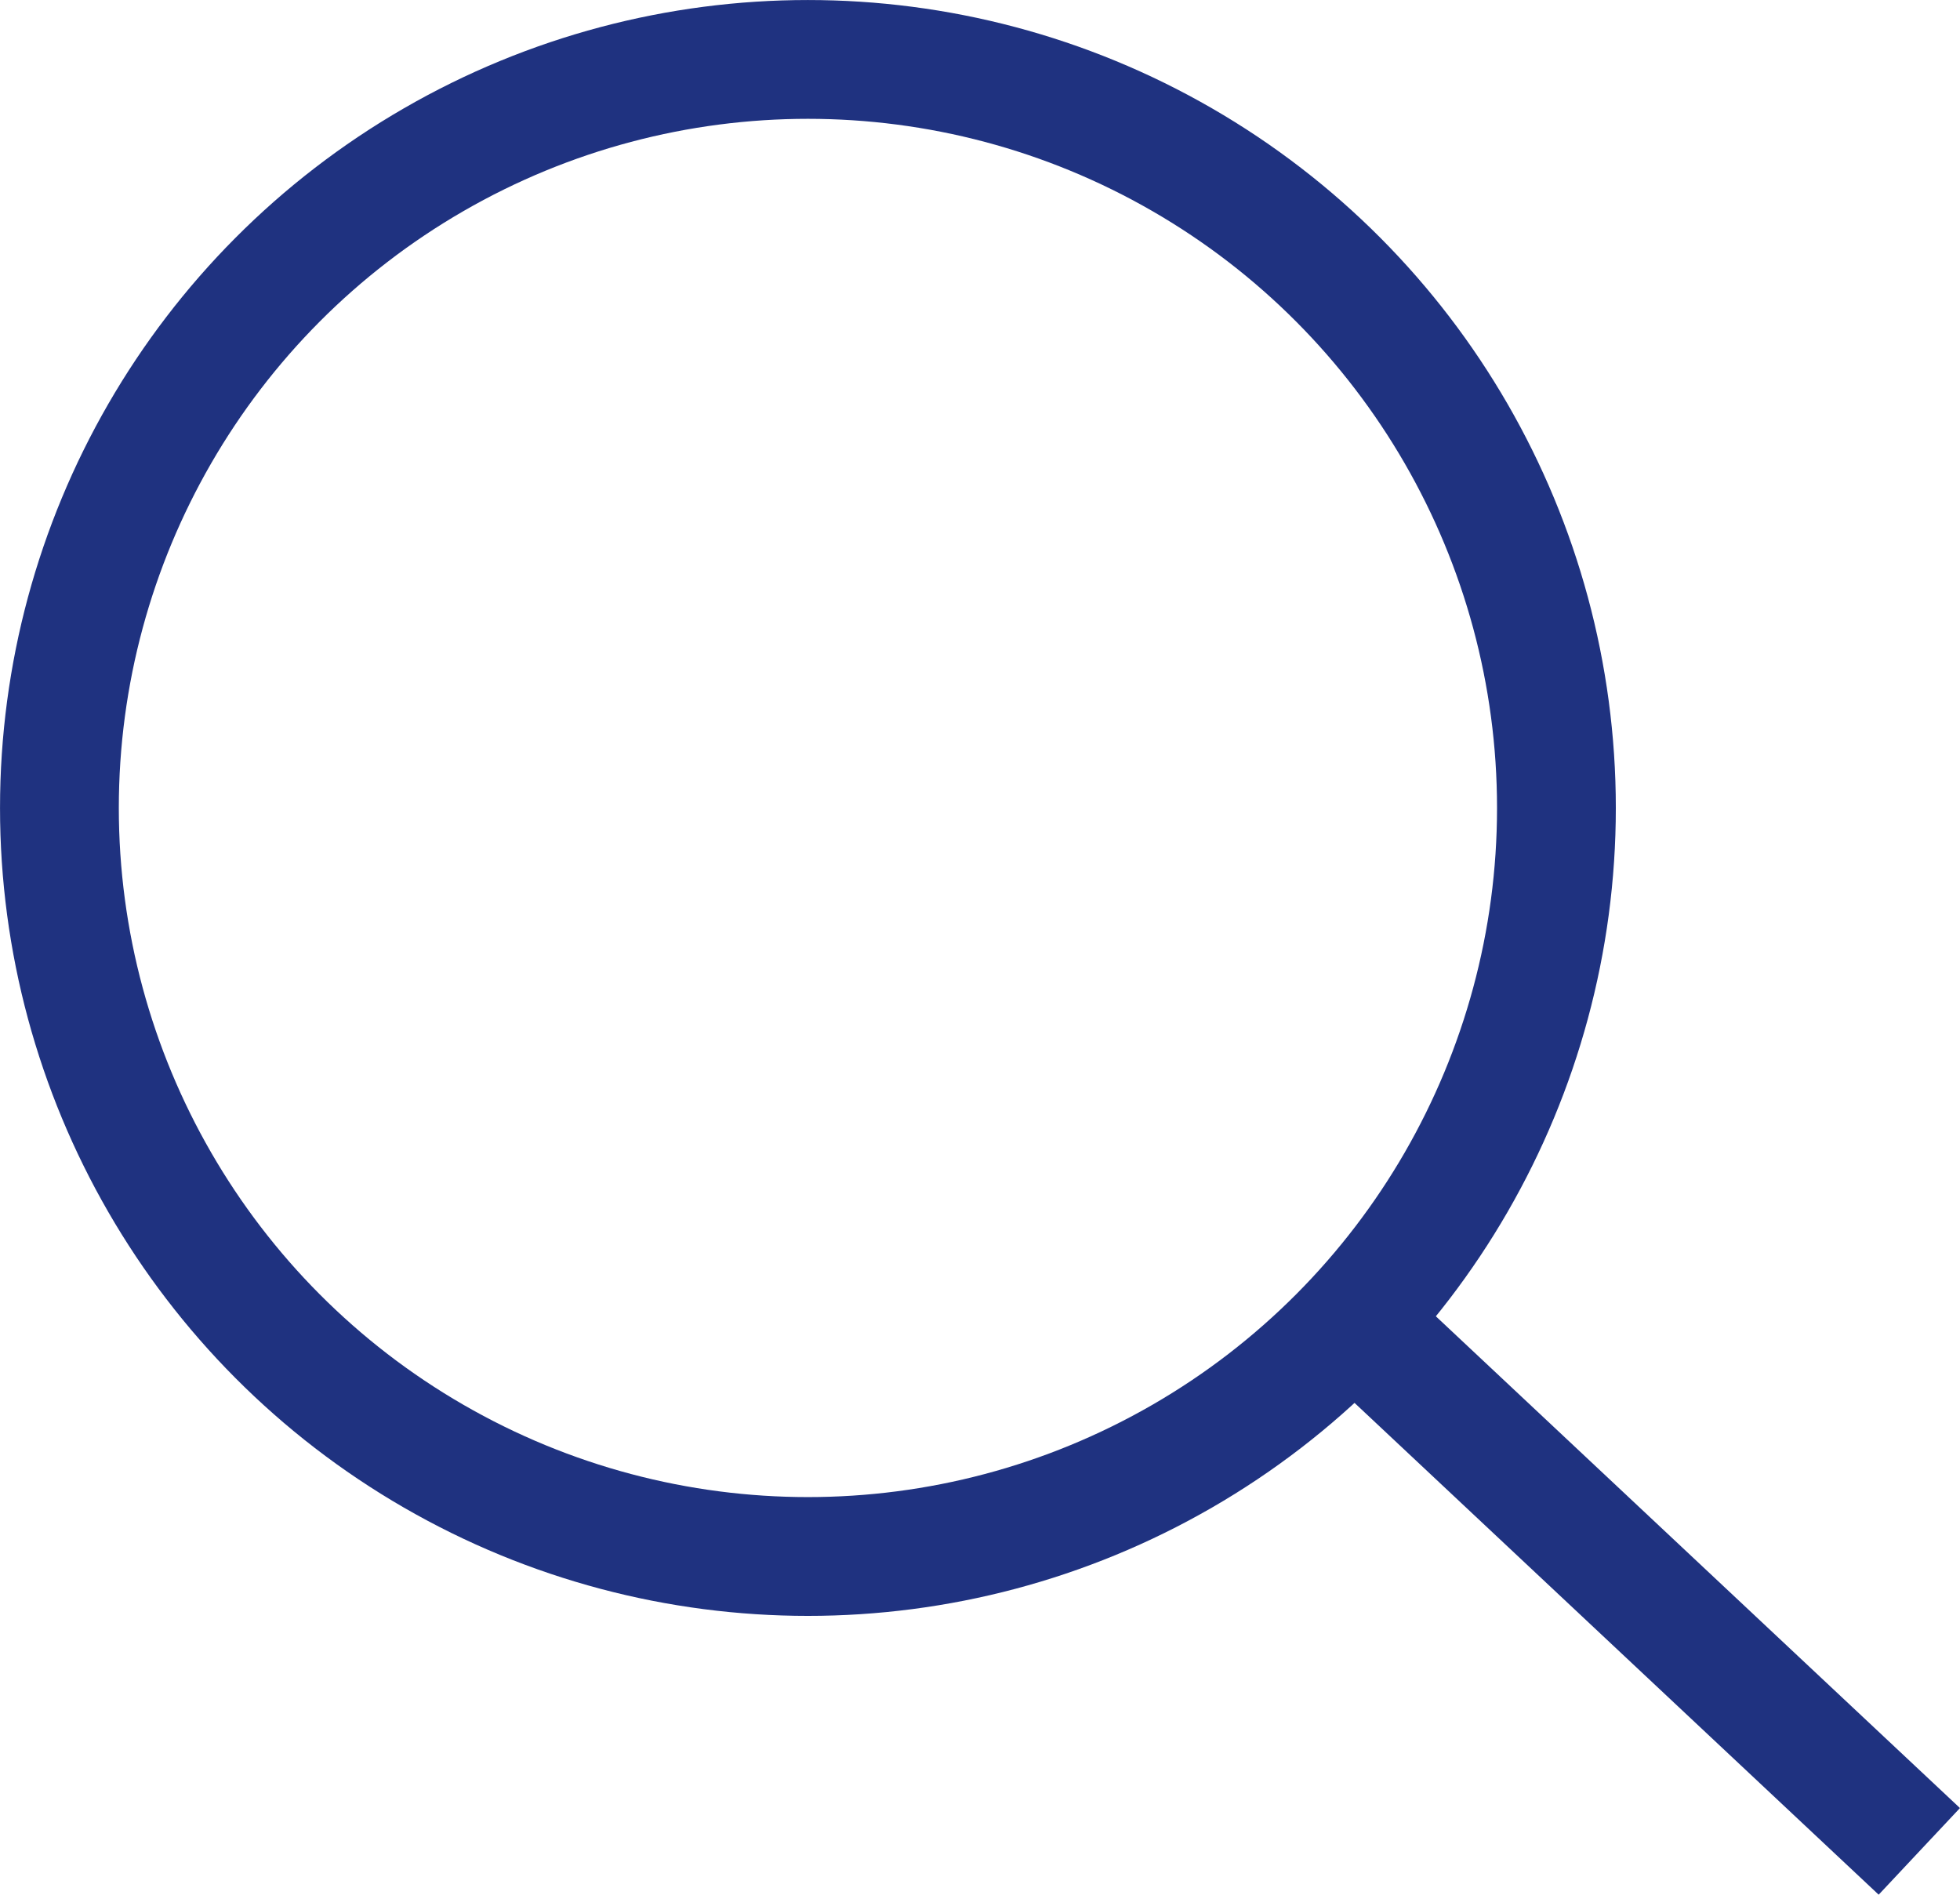
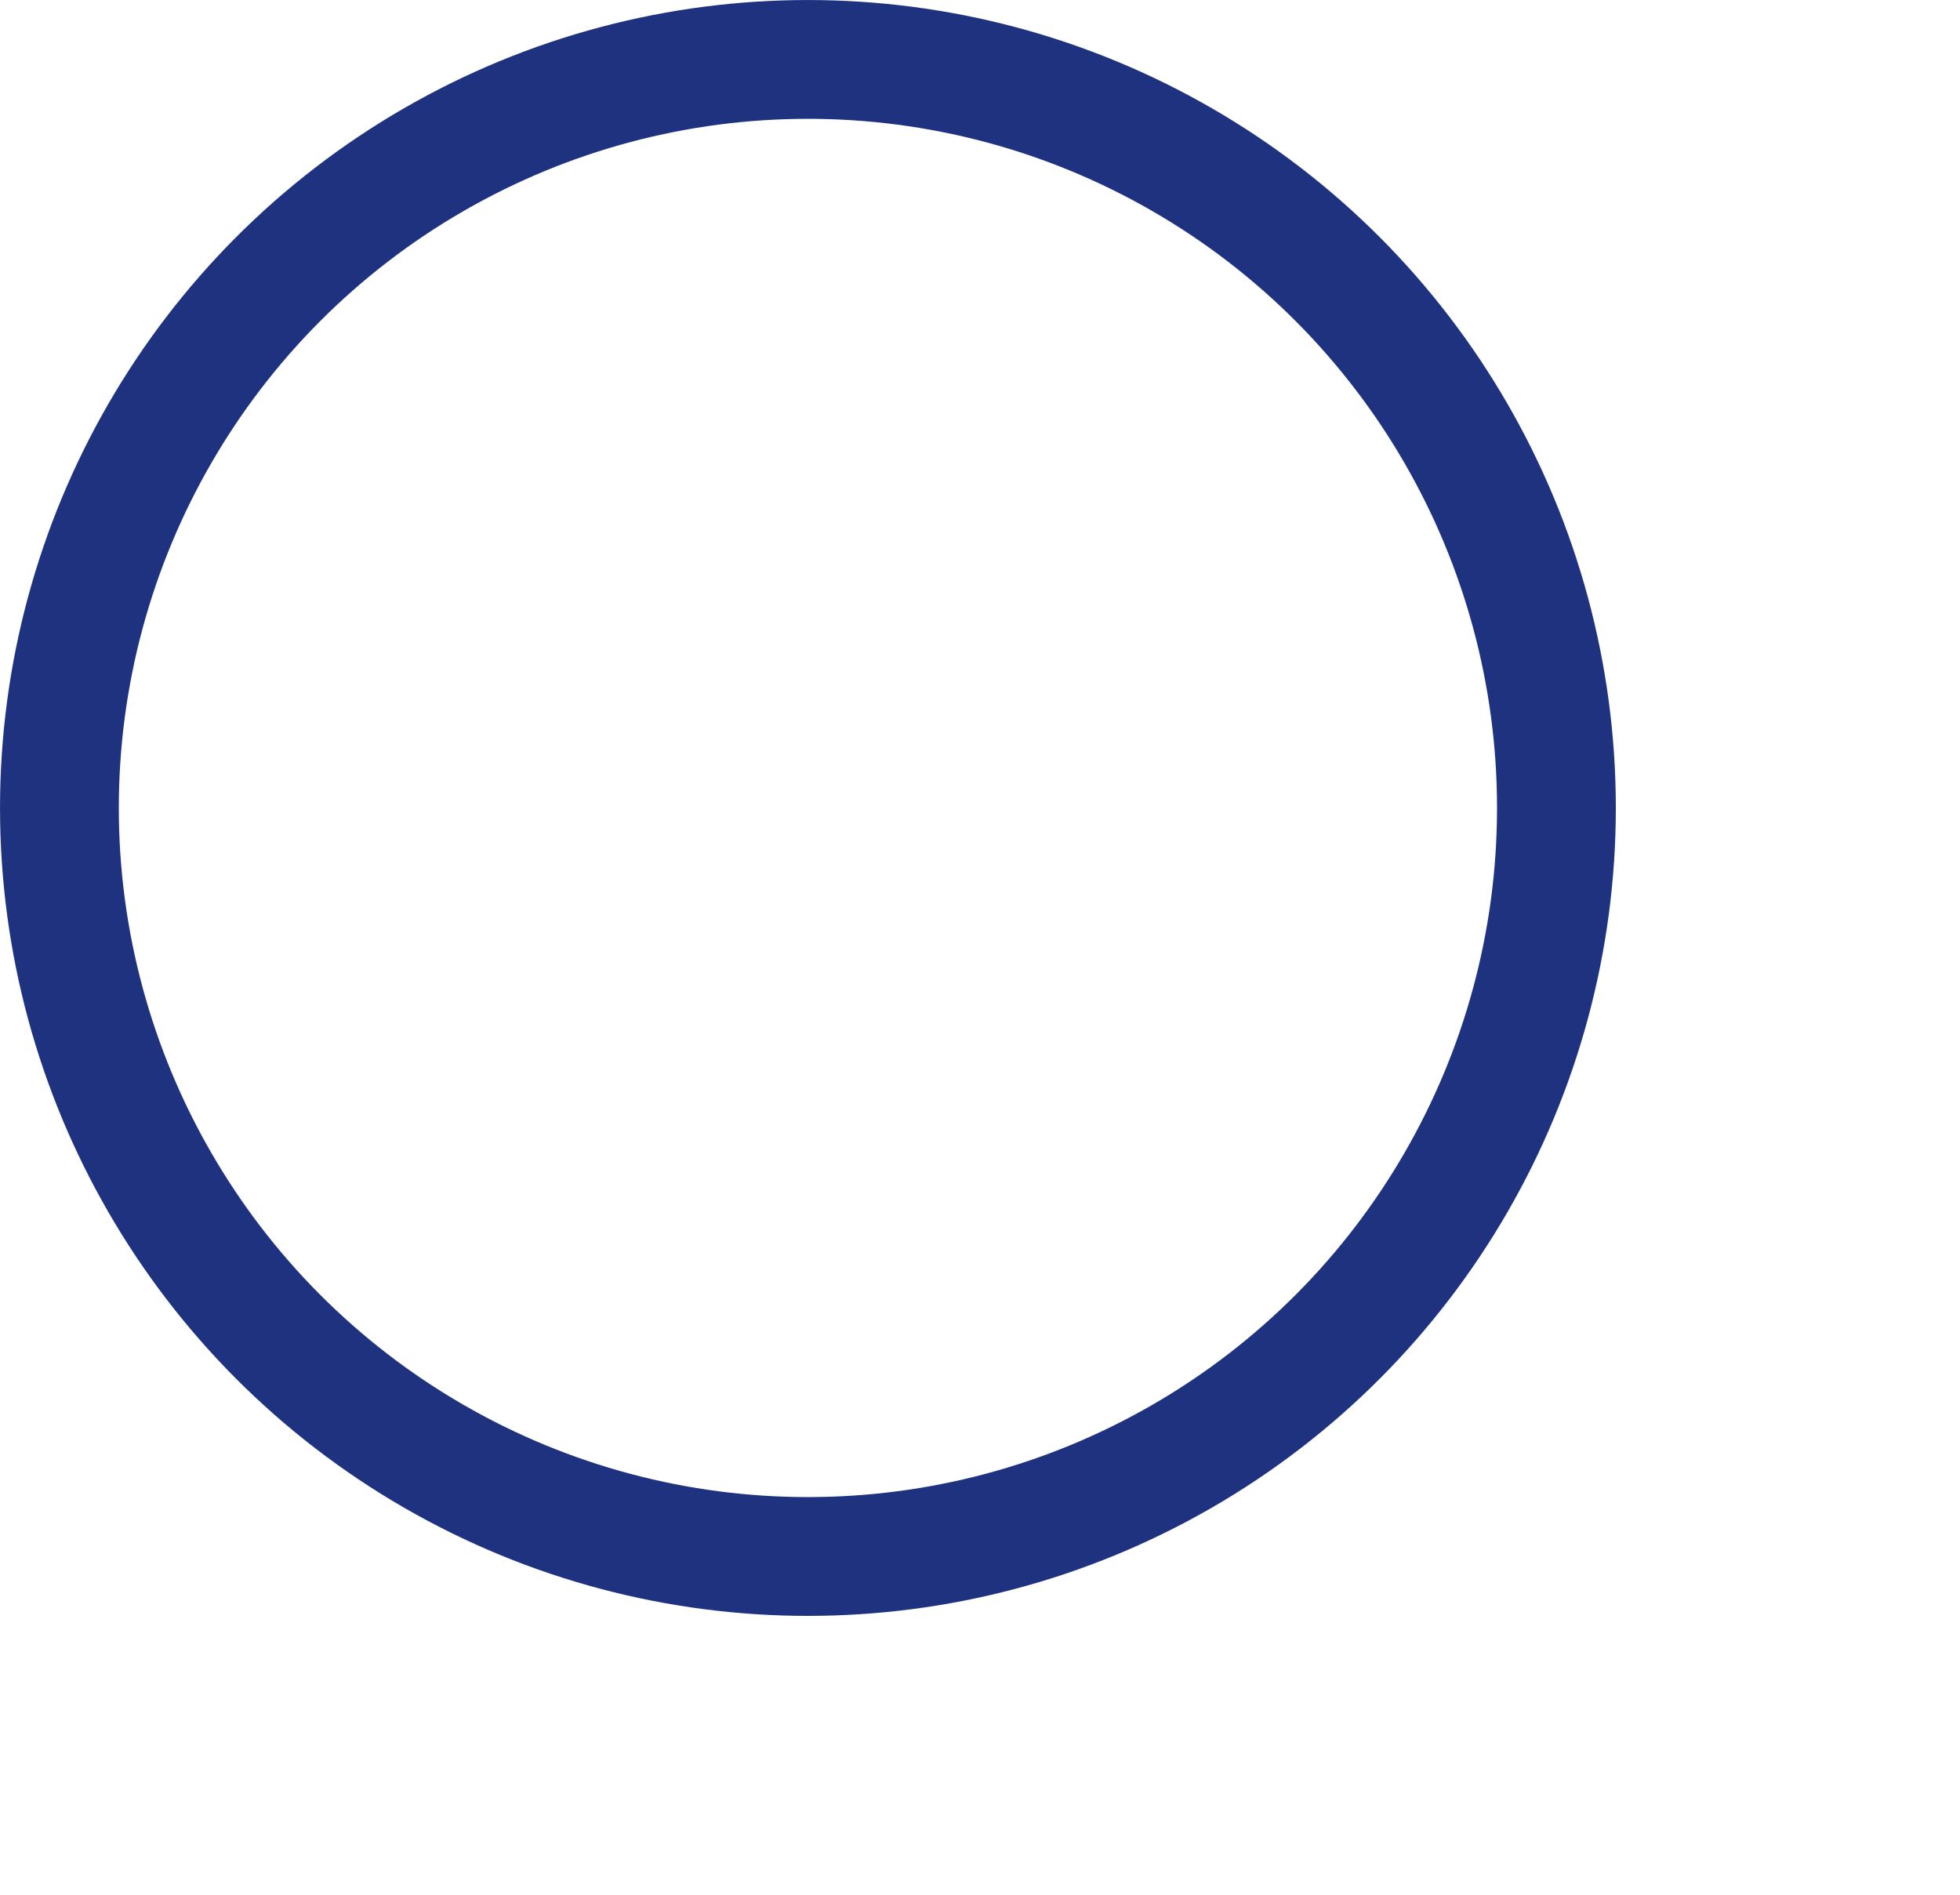
<svg xmlns="http://www.w3.org/2000/svg" width="47.401" height="45.82" viewBox="0 0 47.401 45.82">
  <g data-name="Group 181" transform="translate(-3217.659 -132.636)" fill="none" stroke="#1f3280" stroke-miterlimit="10" stroke-width="2.873">
    <circle data-name="Ellipse 7" cx="18.102" cy="18.102" r="18.102" transform="translate(3219.096 134.073)" />
-     <path data-name="Line 17" d="M3264.076 177.408l-13.698-12.852" />
  </g>
</svg>